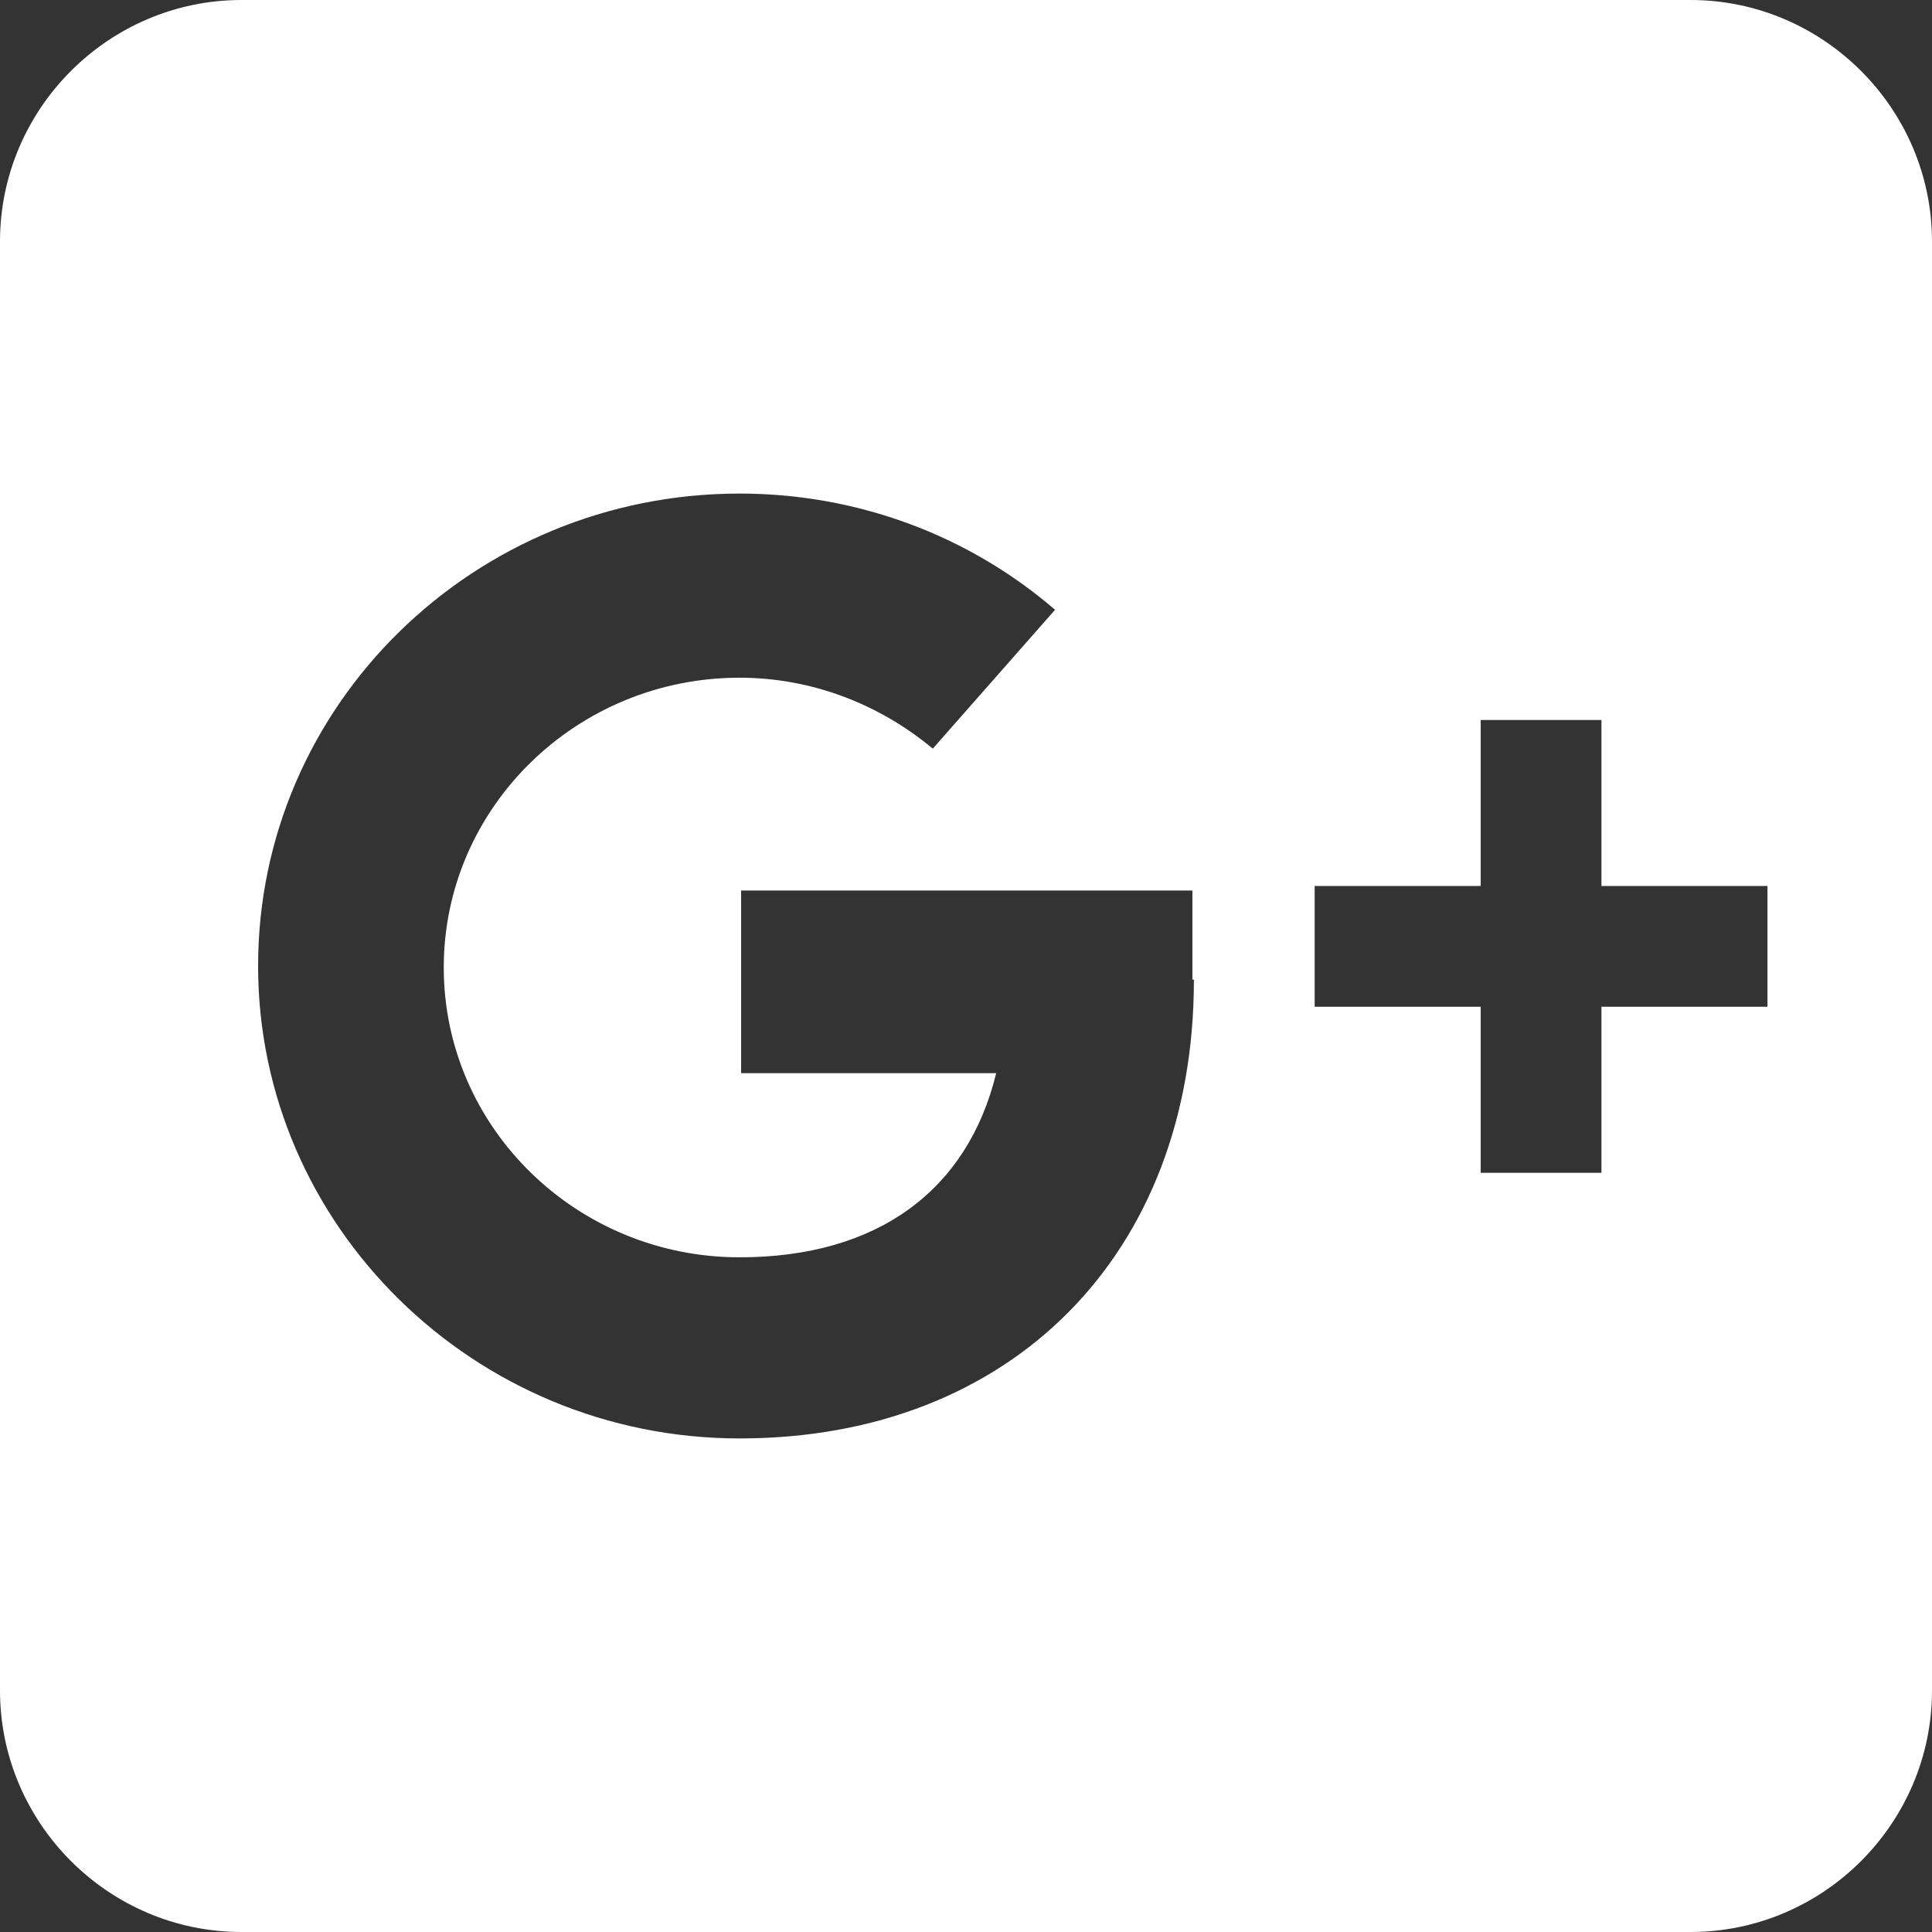
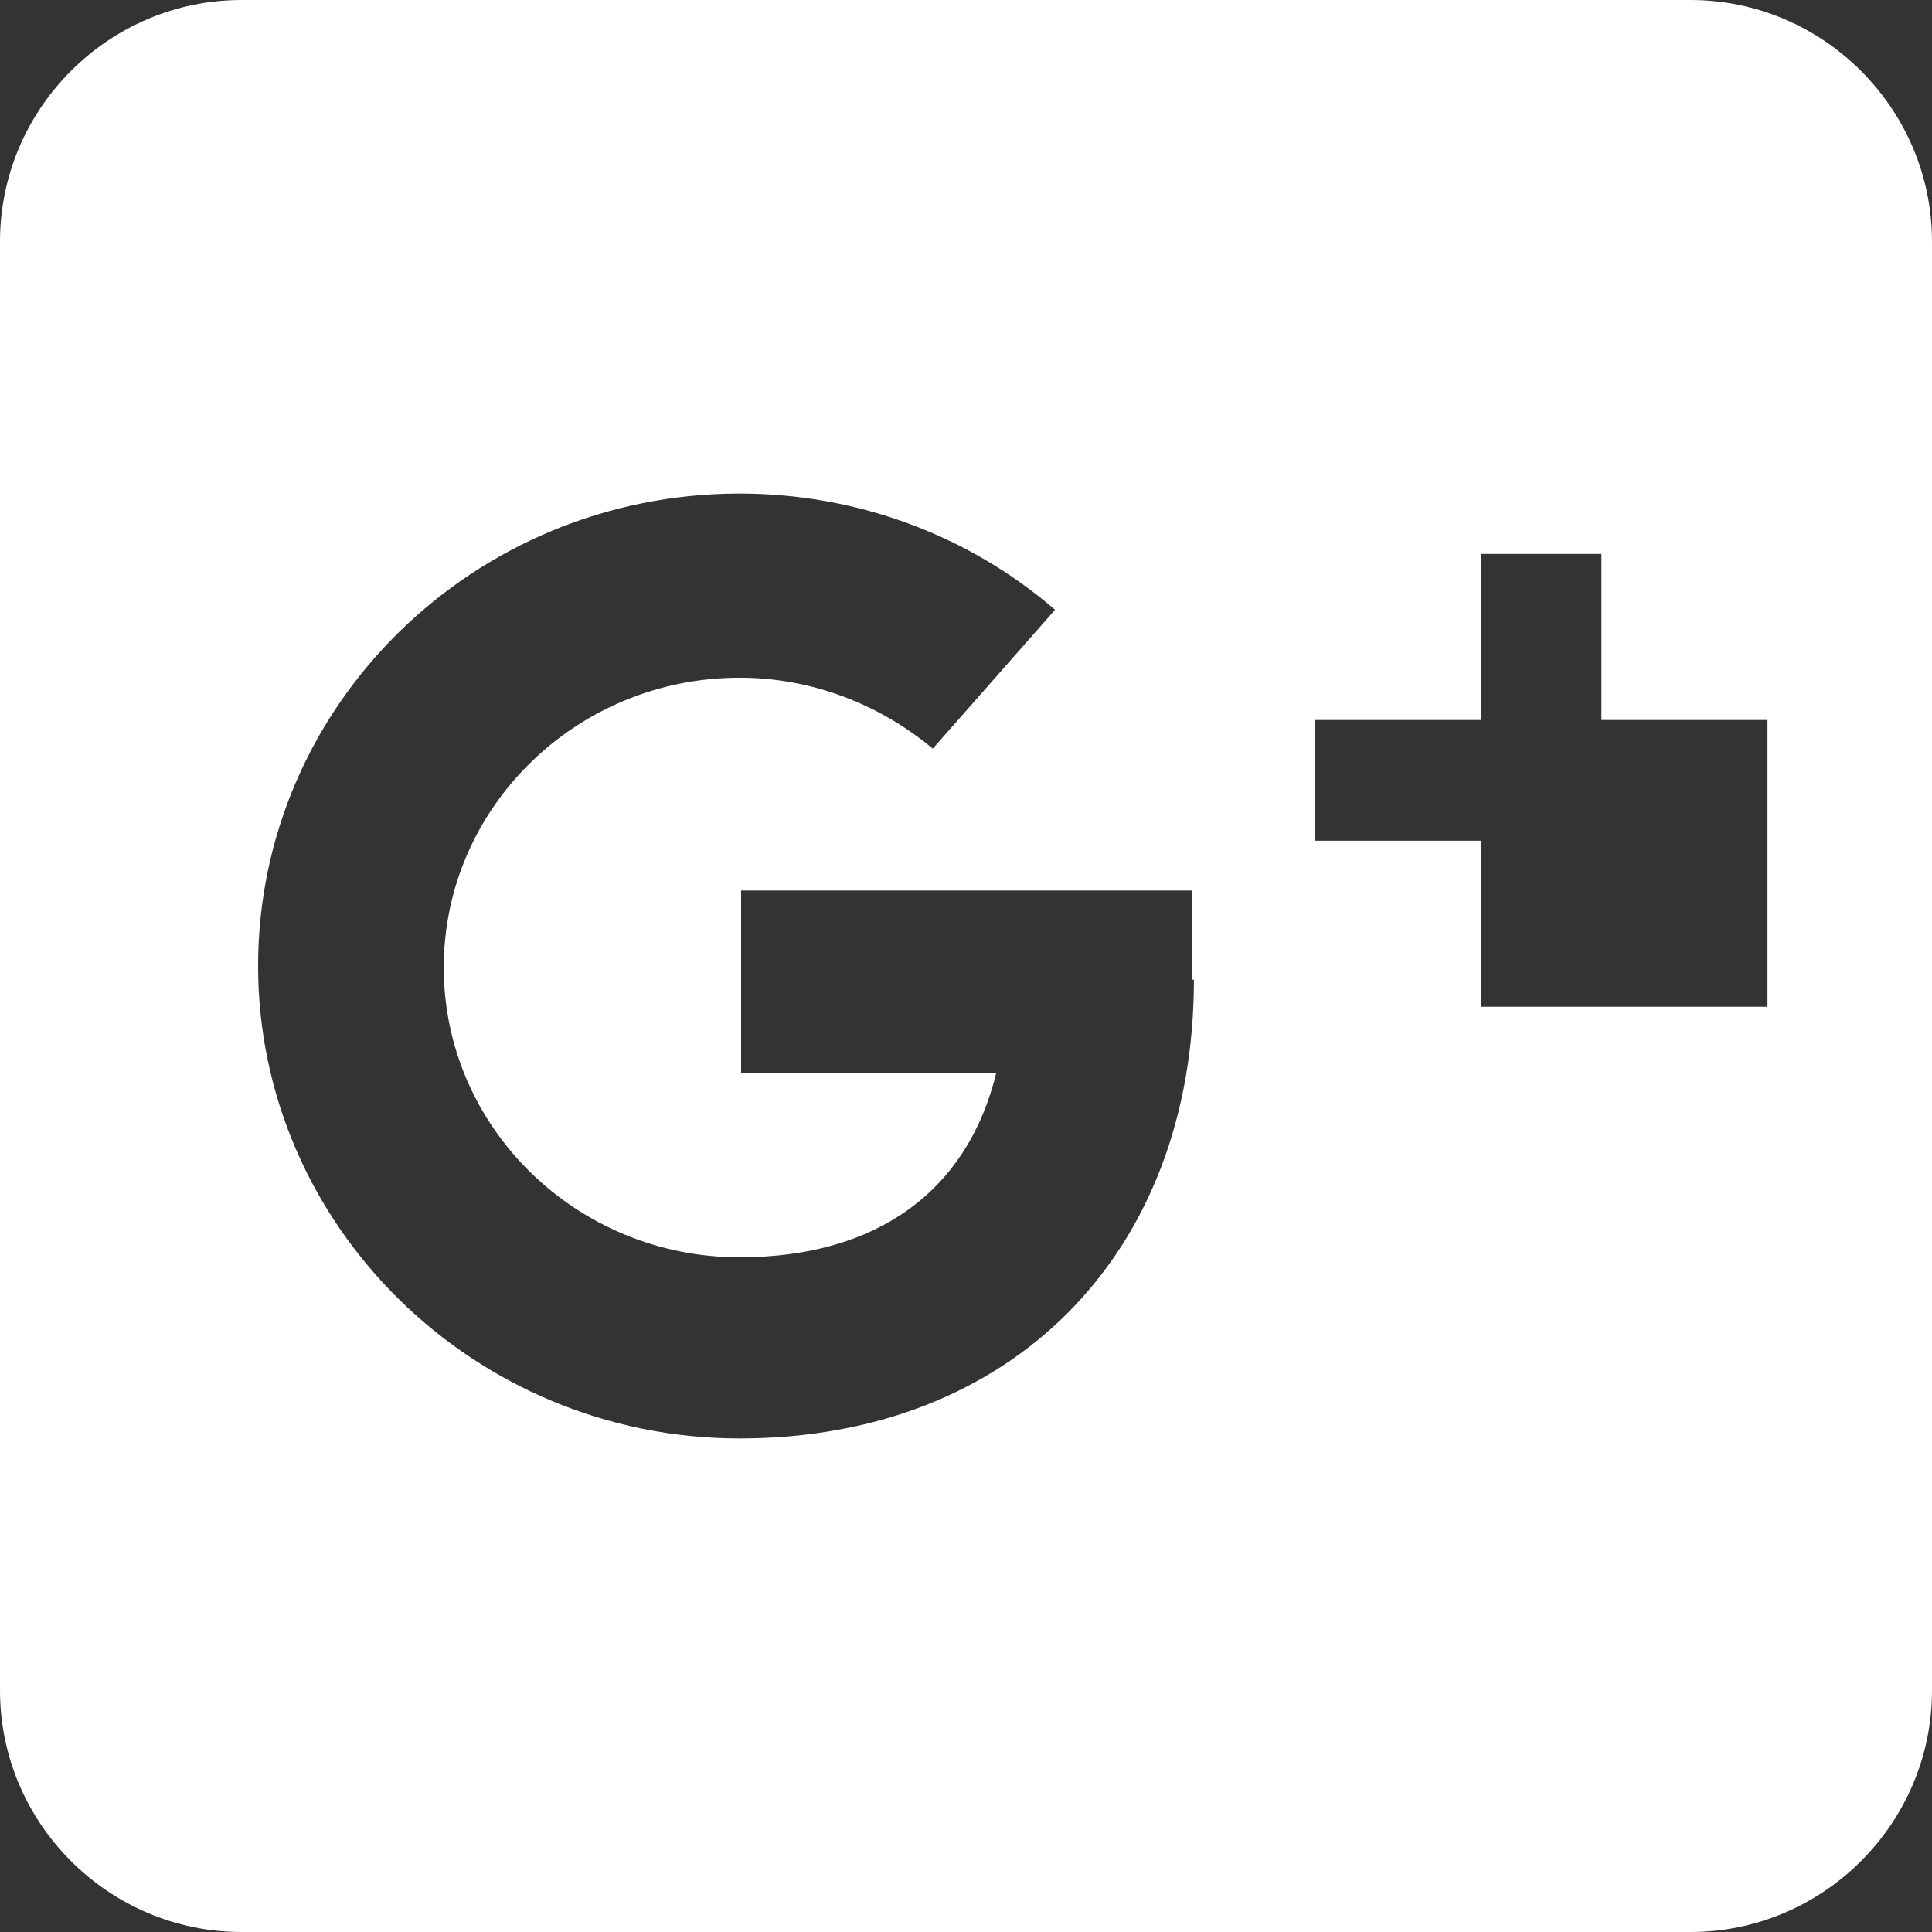
<svg xmlns="http://www.w3.org/2000/svg" version="1.1" id="Layer_1" x="0px" y="0px" viewBox="-241 333 128 128" enable-background="new -241 333 128 128" xml:space="preserve">
  <rect x="-241" y="333" width="128" height="128" fill="#333333" stroke="none" />
-   <path fill="#FFFFFF" d="M-129,333h-96c-8.8,0-16,7.2-16,16v96c0,8.8,7.2,16,16,16h96c8.8,0,16-7.2,16-16v-96  C-113,340.2-120.2,333-129,333z M-161.9,397.9c0,18.2-12.1,30.4-30.1,30.4c-17.6,0-31.9-14.1-31.9-31.3c0-17.3,14.3-31.3,31.9-31.3  c7.7,0,15.1,2.7,20.9,7.7l-8.1,9.2c-3.6-3-8.1-4.7-12.8-4.7c-10.8,0-19.6,8.6-19.6,19.2c0,10.6,8.8,19.2,19.6,19.2  c9.1,0,15.1-4.4,17-12.2h-16.9v-12.1h29.9V397.9z M-123.9,399.7h-11v11h-8v-11h-11v-8h11v-11h8v11h11V399.7z" />
+   <path fill="#FFFFFF" d="M-129,333h-96c-8.8,0-16,7.2-16,16v96c0,8.8,7.2,16,16,16h96c8.8,0,16-7.2,16-16v-96  C-113,340.2-120.2,333-129,333z M-161.9,397.9c0,18.2-12.1,30.4-30.1,30.4c-17.6,0-31.9-14.1-31.9-31.3c0-17.3,14.3-31.3,31.9-31.3  c7.7,0,15.1,2.7,20.9,7.7l-8.1,9.2c-3.6-3-8.1-4.7-12.8-4.7c-10.8,0-19.6,8.6-19.6,19.2c0,10.6,8.8,19.2,19.6,19.2  c9.1,0,15.1-4.4,17-12.2h-16.9v-12.1h29.9V397.9z M-123.9,399.7h-11h-8v-11h-11v-8h11v-11h8v11h11V399.7z" />
</svg>